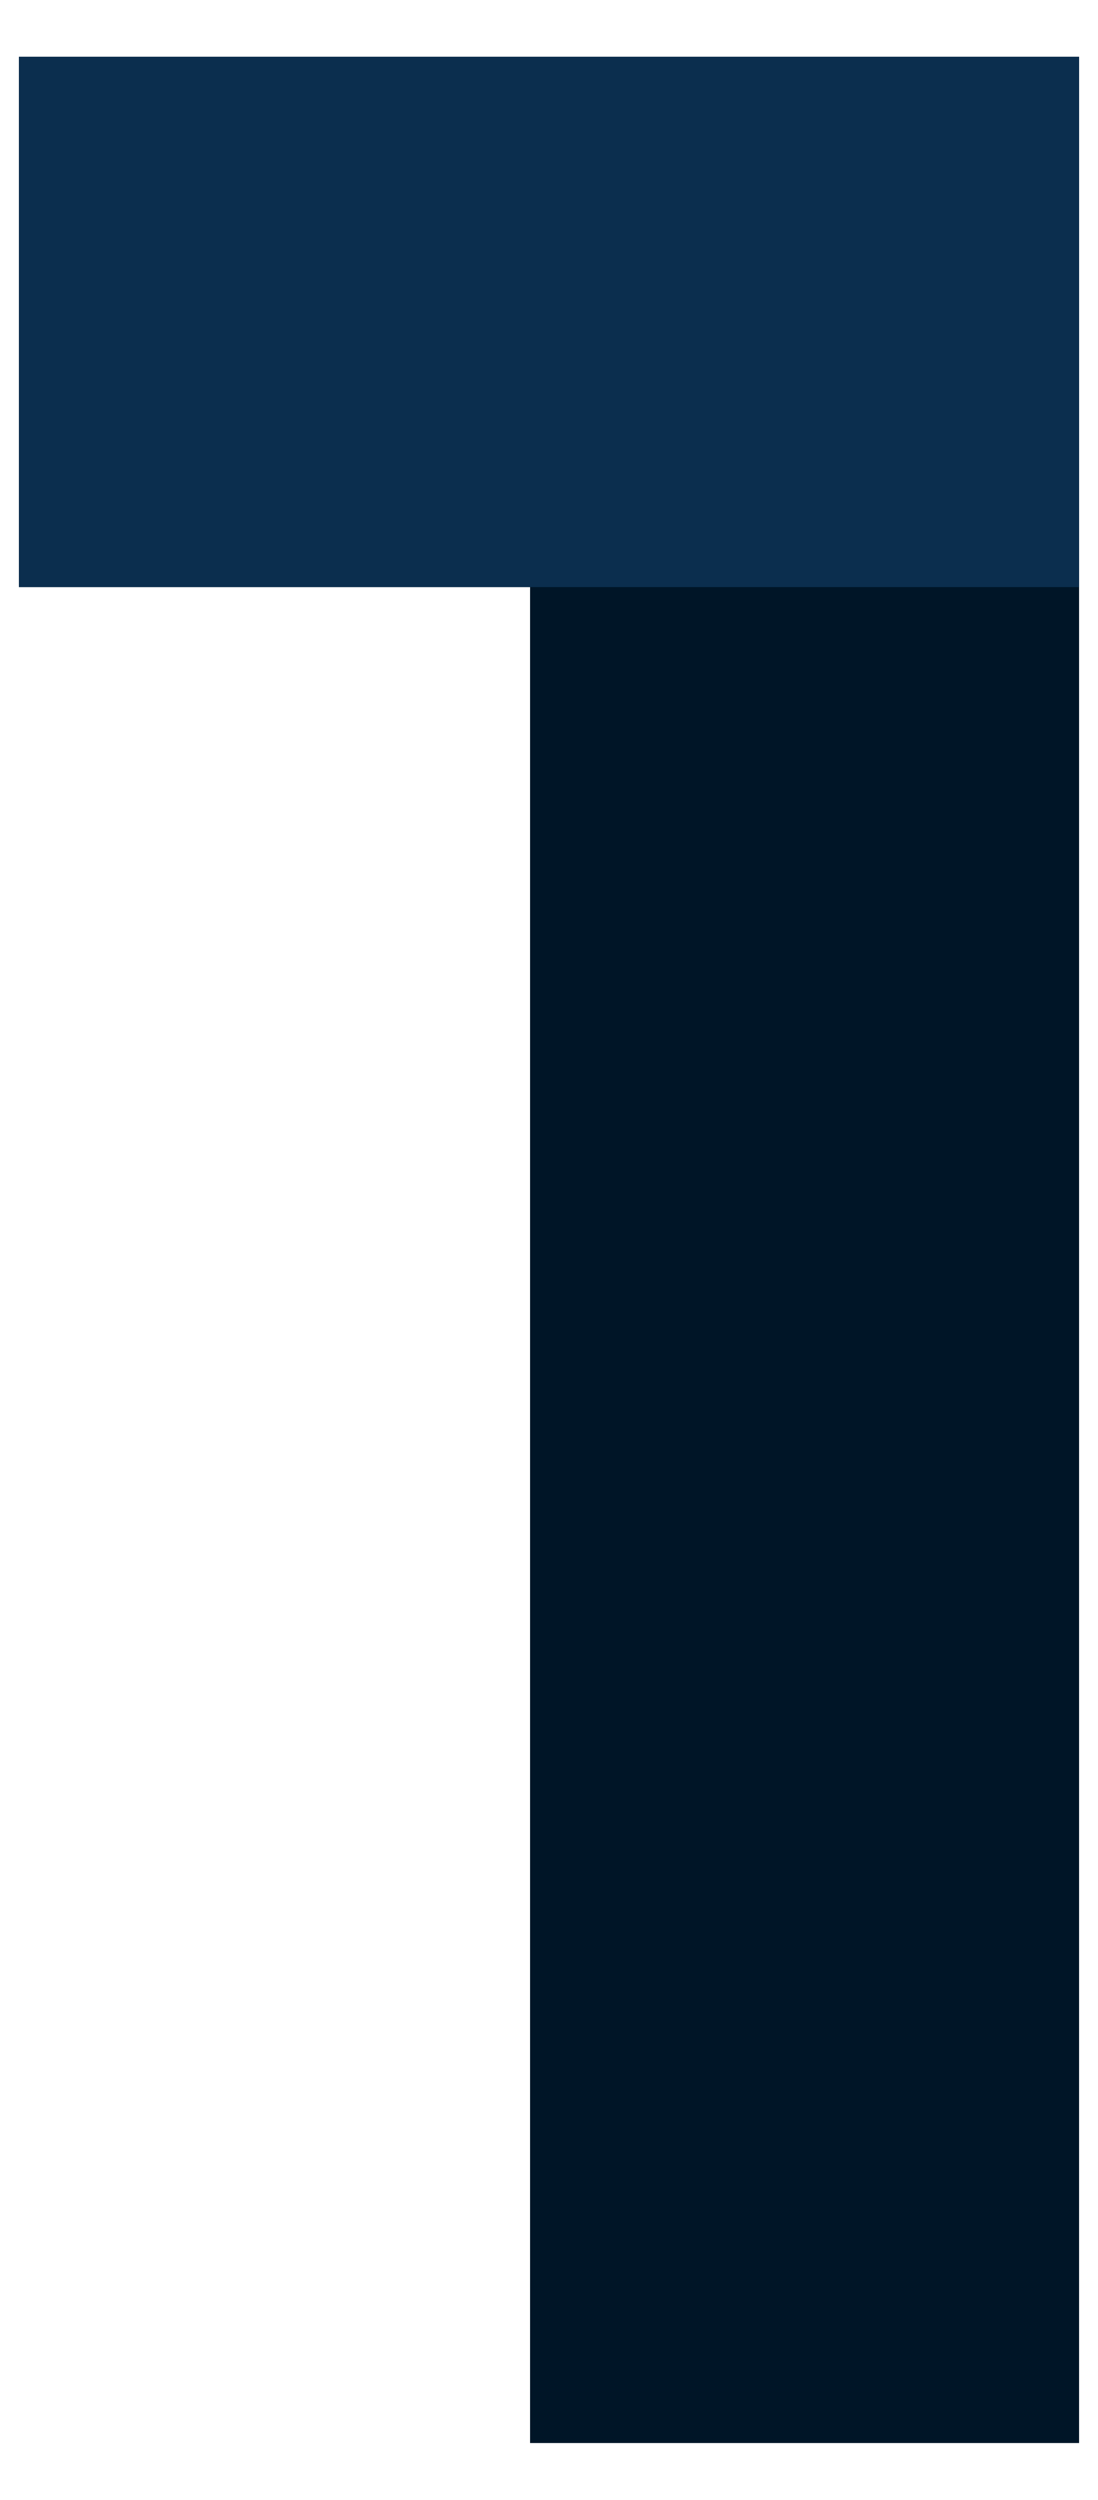
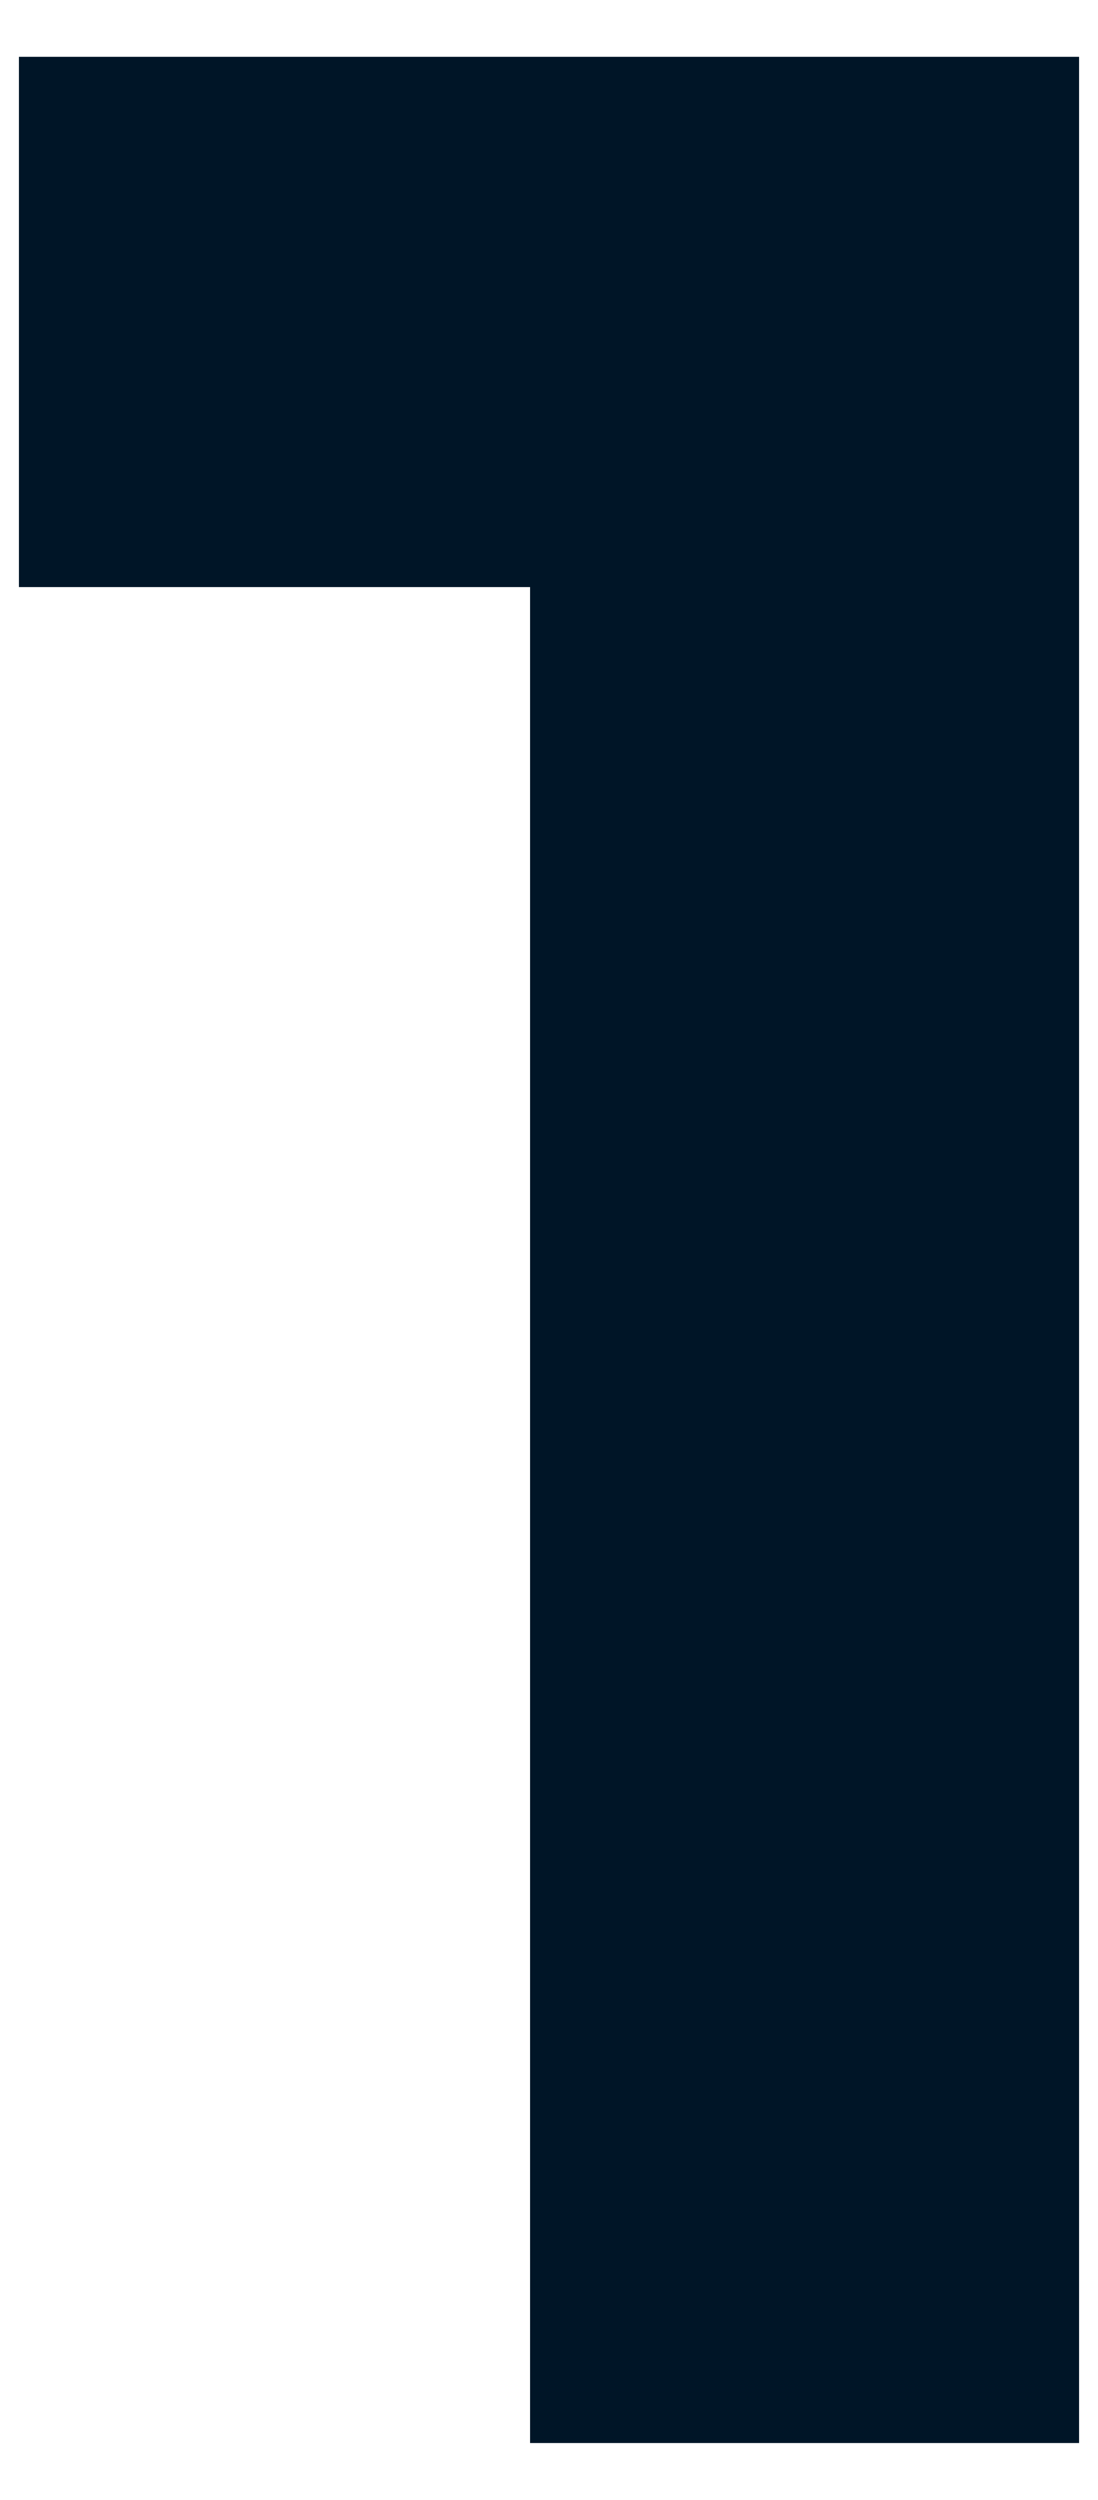
<svg xmlns="http://www.w3.org/2000/svg" version="1.1" id="Layer_1" x="0px" y="0px" width="58px" height="132px" viewBox="0 0 58 132" style="enable-background:new 0 0 58 132;" xml:space="preserve">
  <style type="text/css">
	.st0{fill:#001527;}
	.st1{fill:#0B2E4E;}
</style>
  <polygon class="st0" points="57,3 57,129 28,129 28,31 1,31 1,3 " />
-   <rect x="1" y="3" class="st1" width="56" height="28" />
</svg>